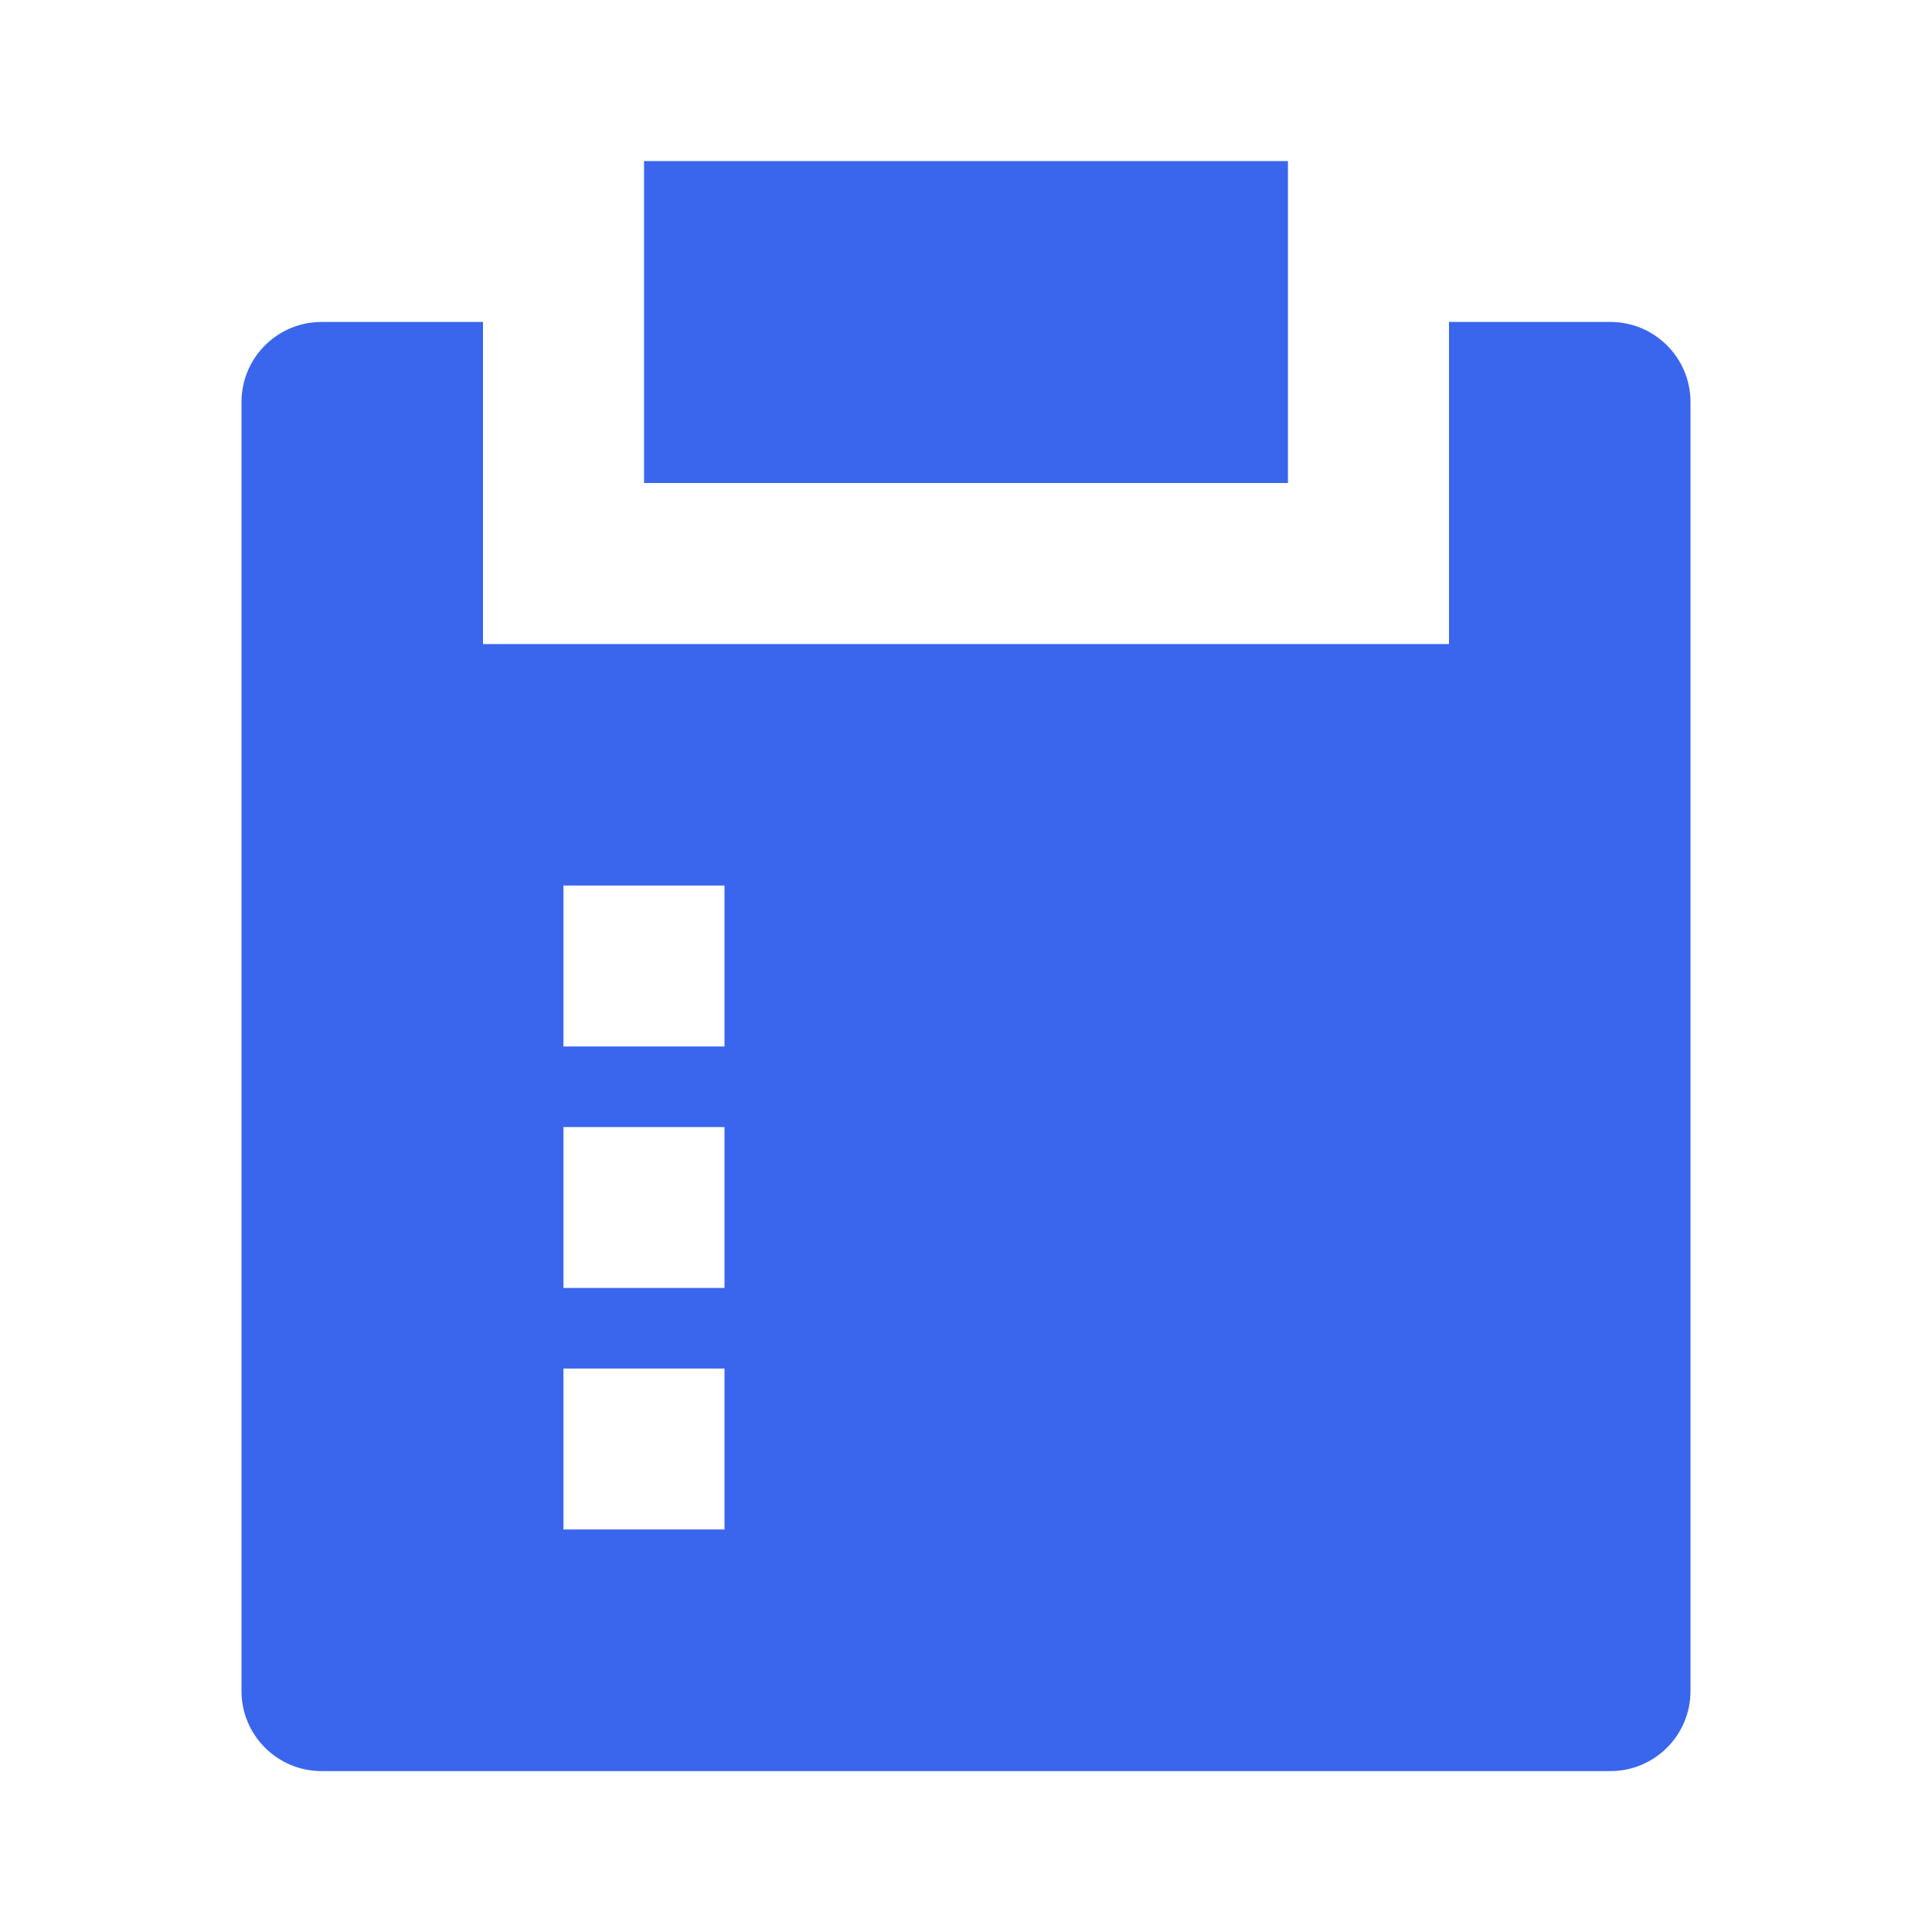
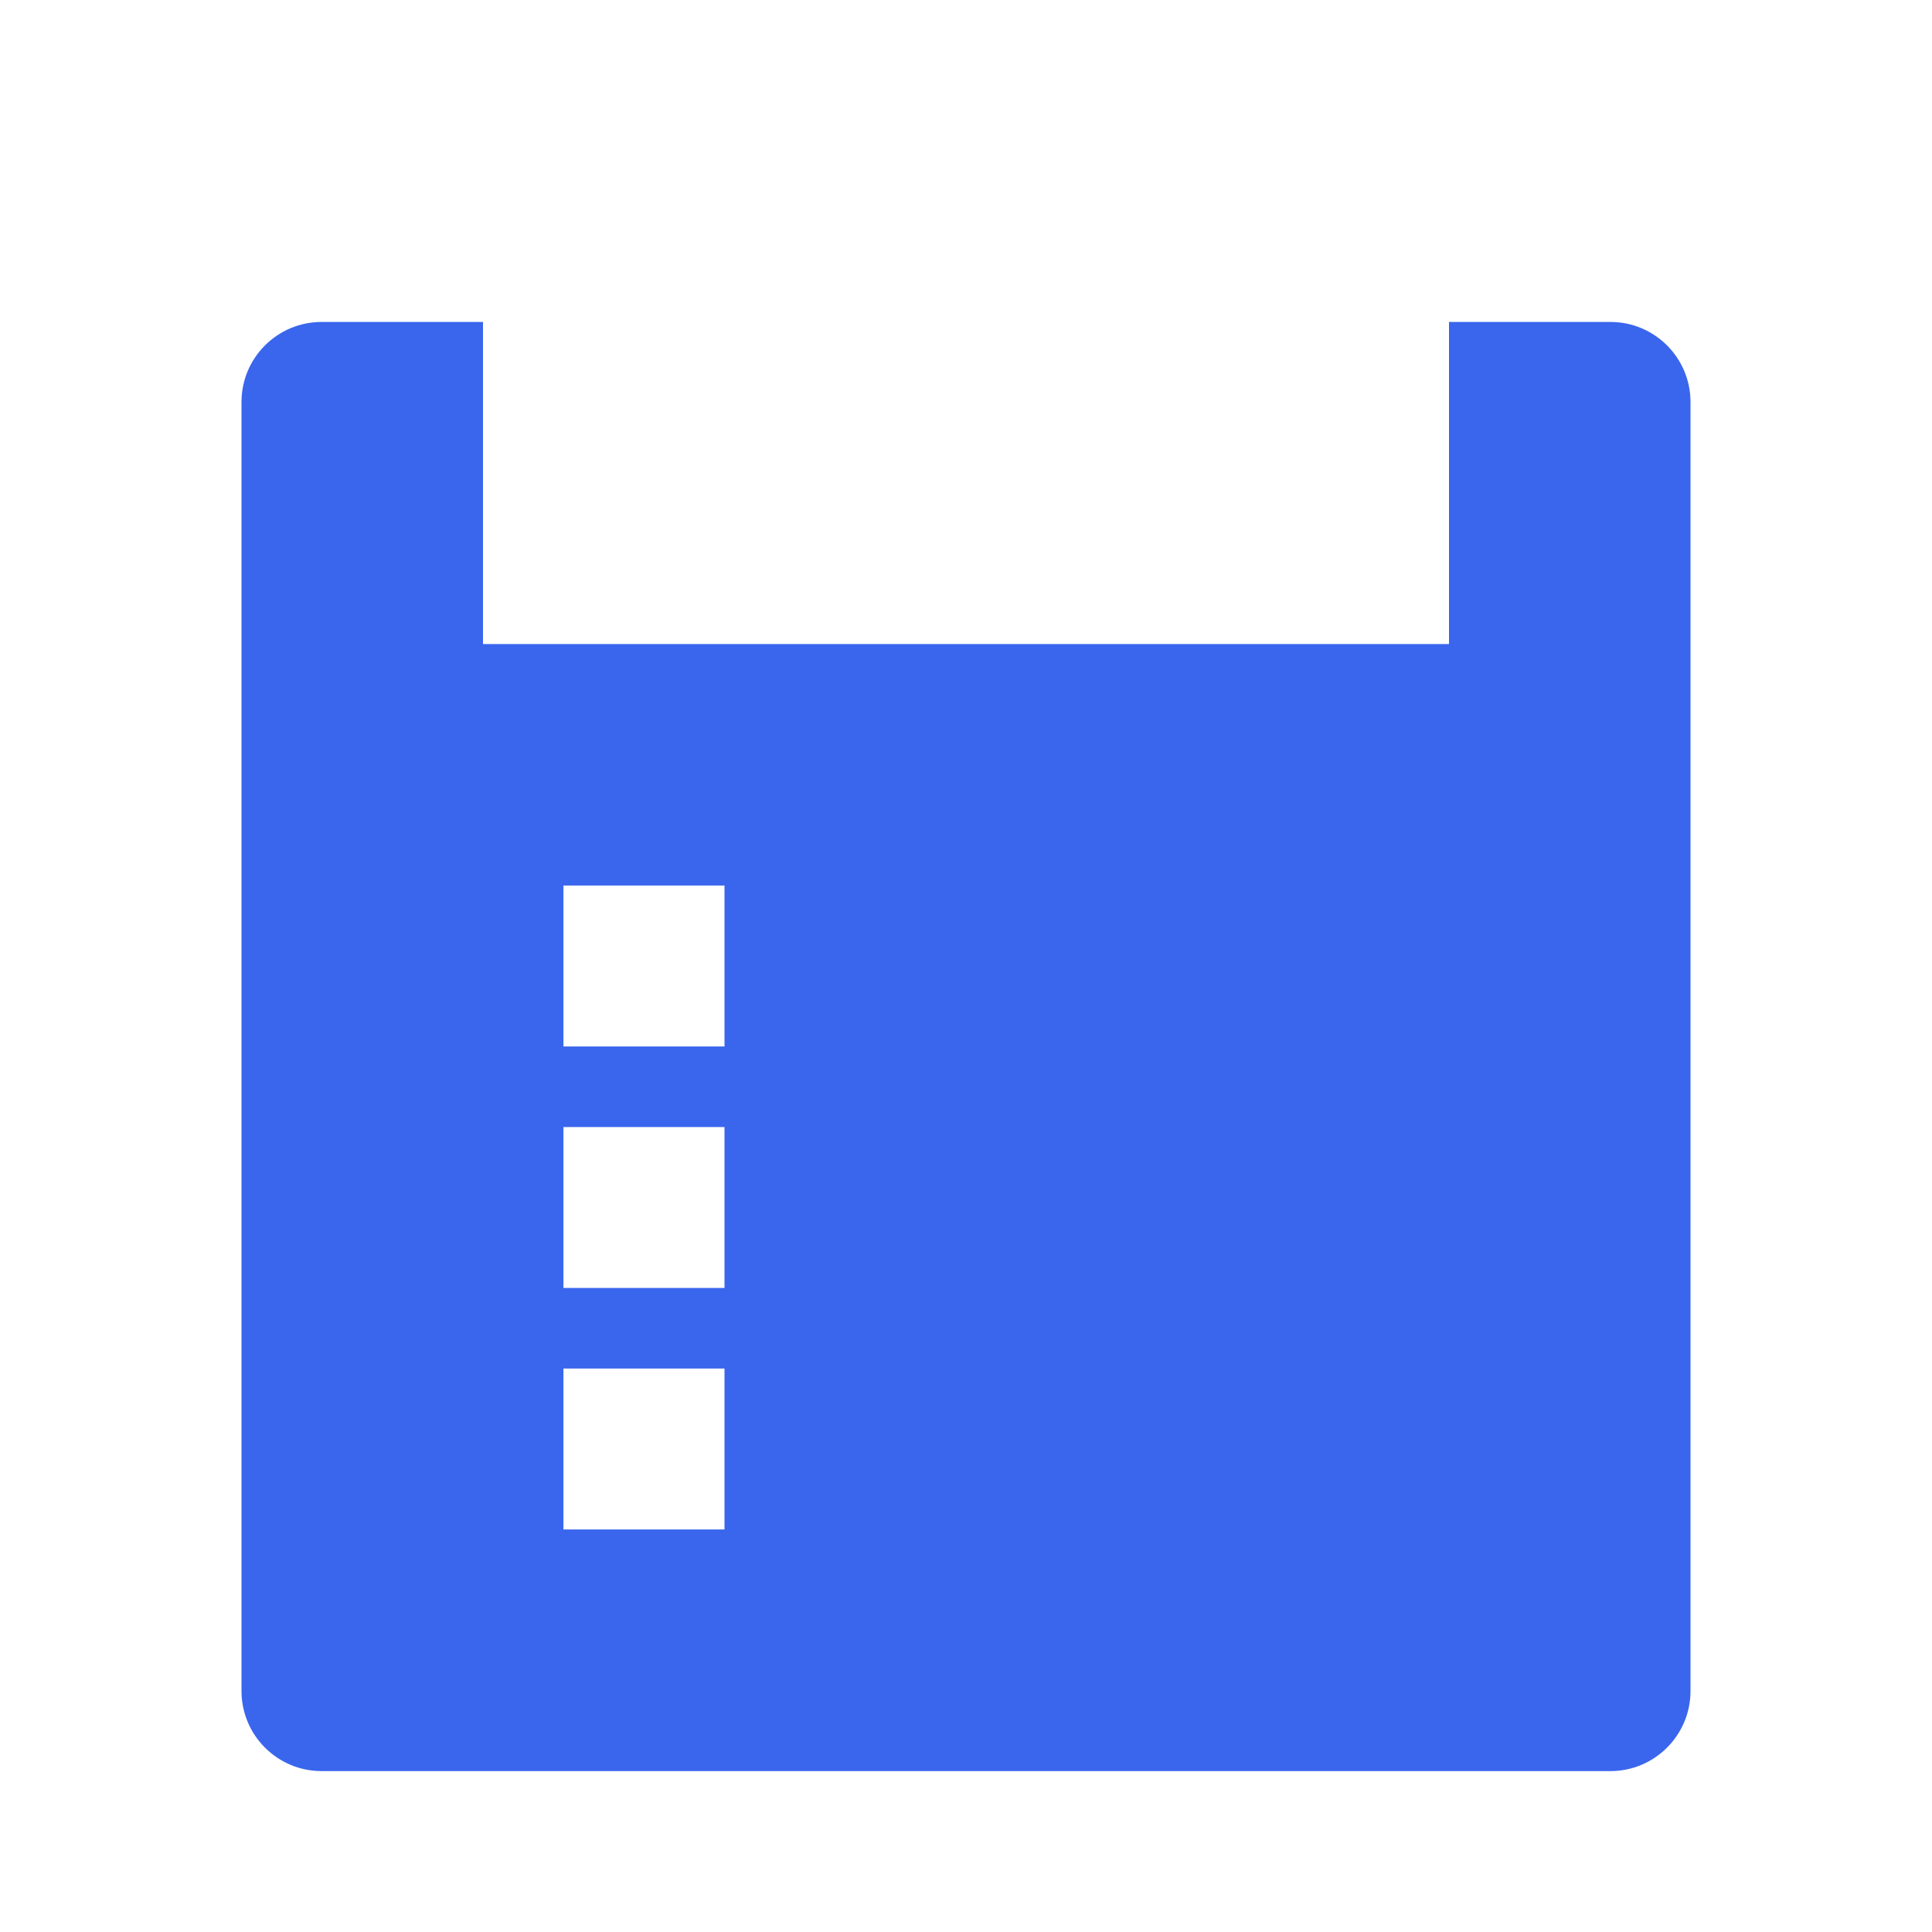
<svg xmlns="http://www.w3.org/2000/svg" width="14" height="14" viewBox="0 0 14 14">
  <g fill="none" fill-rule="evenodd">
    <g>
      <g>
        <g>
          <g>
            <g>
-               <path d="M0 0L14 0 14 14 0 14z" transform="translate(-270 -310) translate(240 155) translate(0 78) translate(20 72) translate(10 5)" />
-               <path fill="#3A66ED" fill-rule="nonzero" d="M3.5 2.333v2.334h7V2.333h1.17c.32 0 .58.26.58.58v9.341c0 .32-.26.58-.58.58H2.33c-.32 0-.58-.26-.58-.58V2.913c0-.32.26-.58.58-.58H3.5zm1.75 7.584H4.083v1.166H5.25V9.917zm0-1.75H4.083v1.166H5.25V8.167zm0-1.75H4.083v1.166H5.25V6.417zm4.083-5.25V3.5H4.667V1.167h4.666z" transform="translate(-270 -310) translate(240 155) translate(0 78) translate(20 72) translate(10 5)" />
+               <path fill="#3A66ED" fill-rule="nonzero" d="M3.5 2.333v2.334h7V2.333h1.17c.32 0 .58.26.58.58v9.341c0 .32-.26.58-.58.58H2.33c-.32 0-.58-.26-.58-.58V2.913c0-.32.26-.58.58-.58H3.5zm1.75 7.584H4.083v1.166H5.25V9.917zm0-1.75H4.083v1.166H5.25V8.167zm0-1.75H4.083v1.166H5.25V6.417zm4.083-5.25V3.5H4.667h4.666z" transform="translate(-270 -310) translate(240 155) translate(0 78) translate(20 72) translate(10 5)" />
            </g>
          </g>
        </g>
      </g>
    </g>
  </g>
</svg>